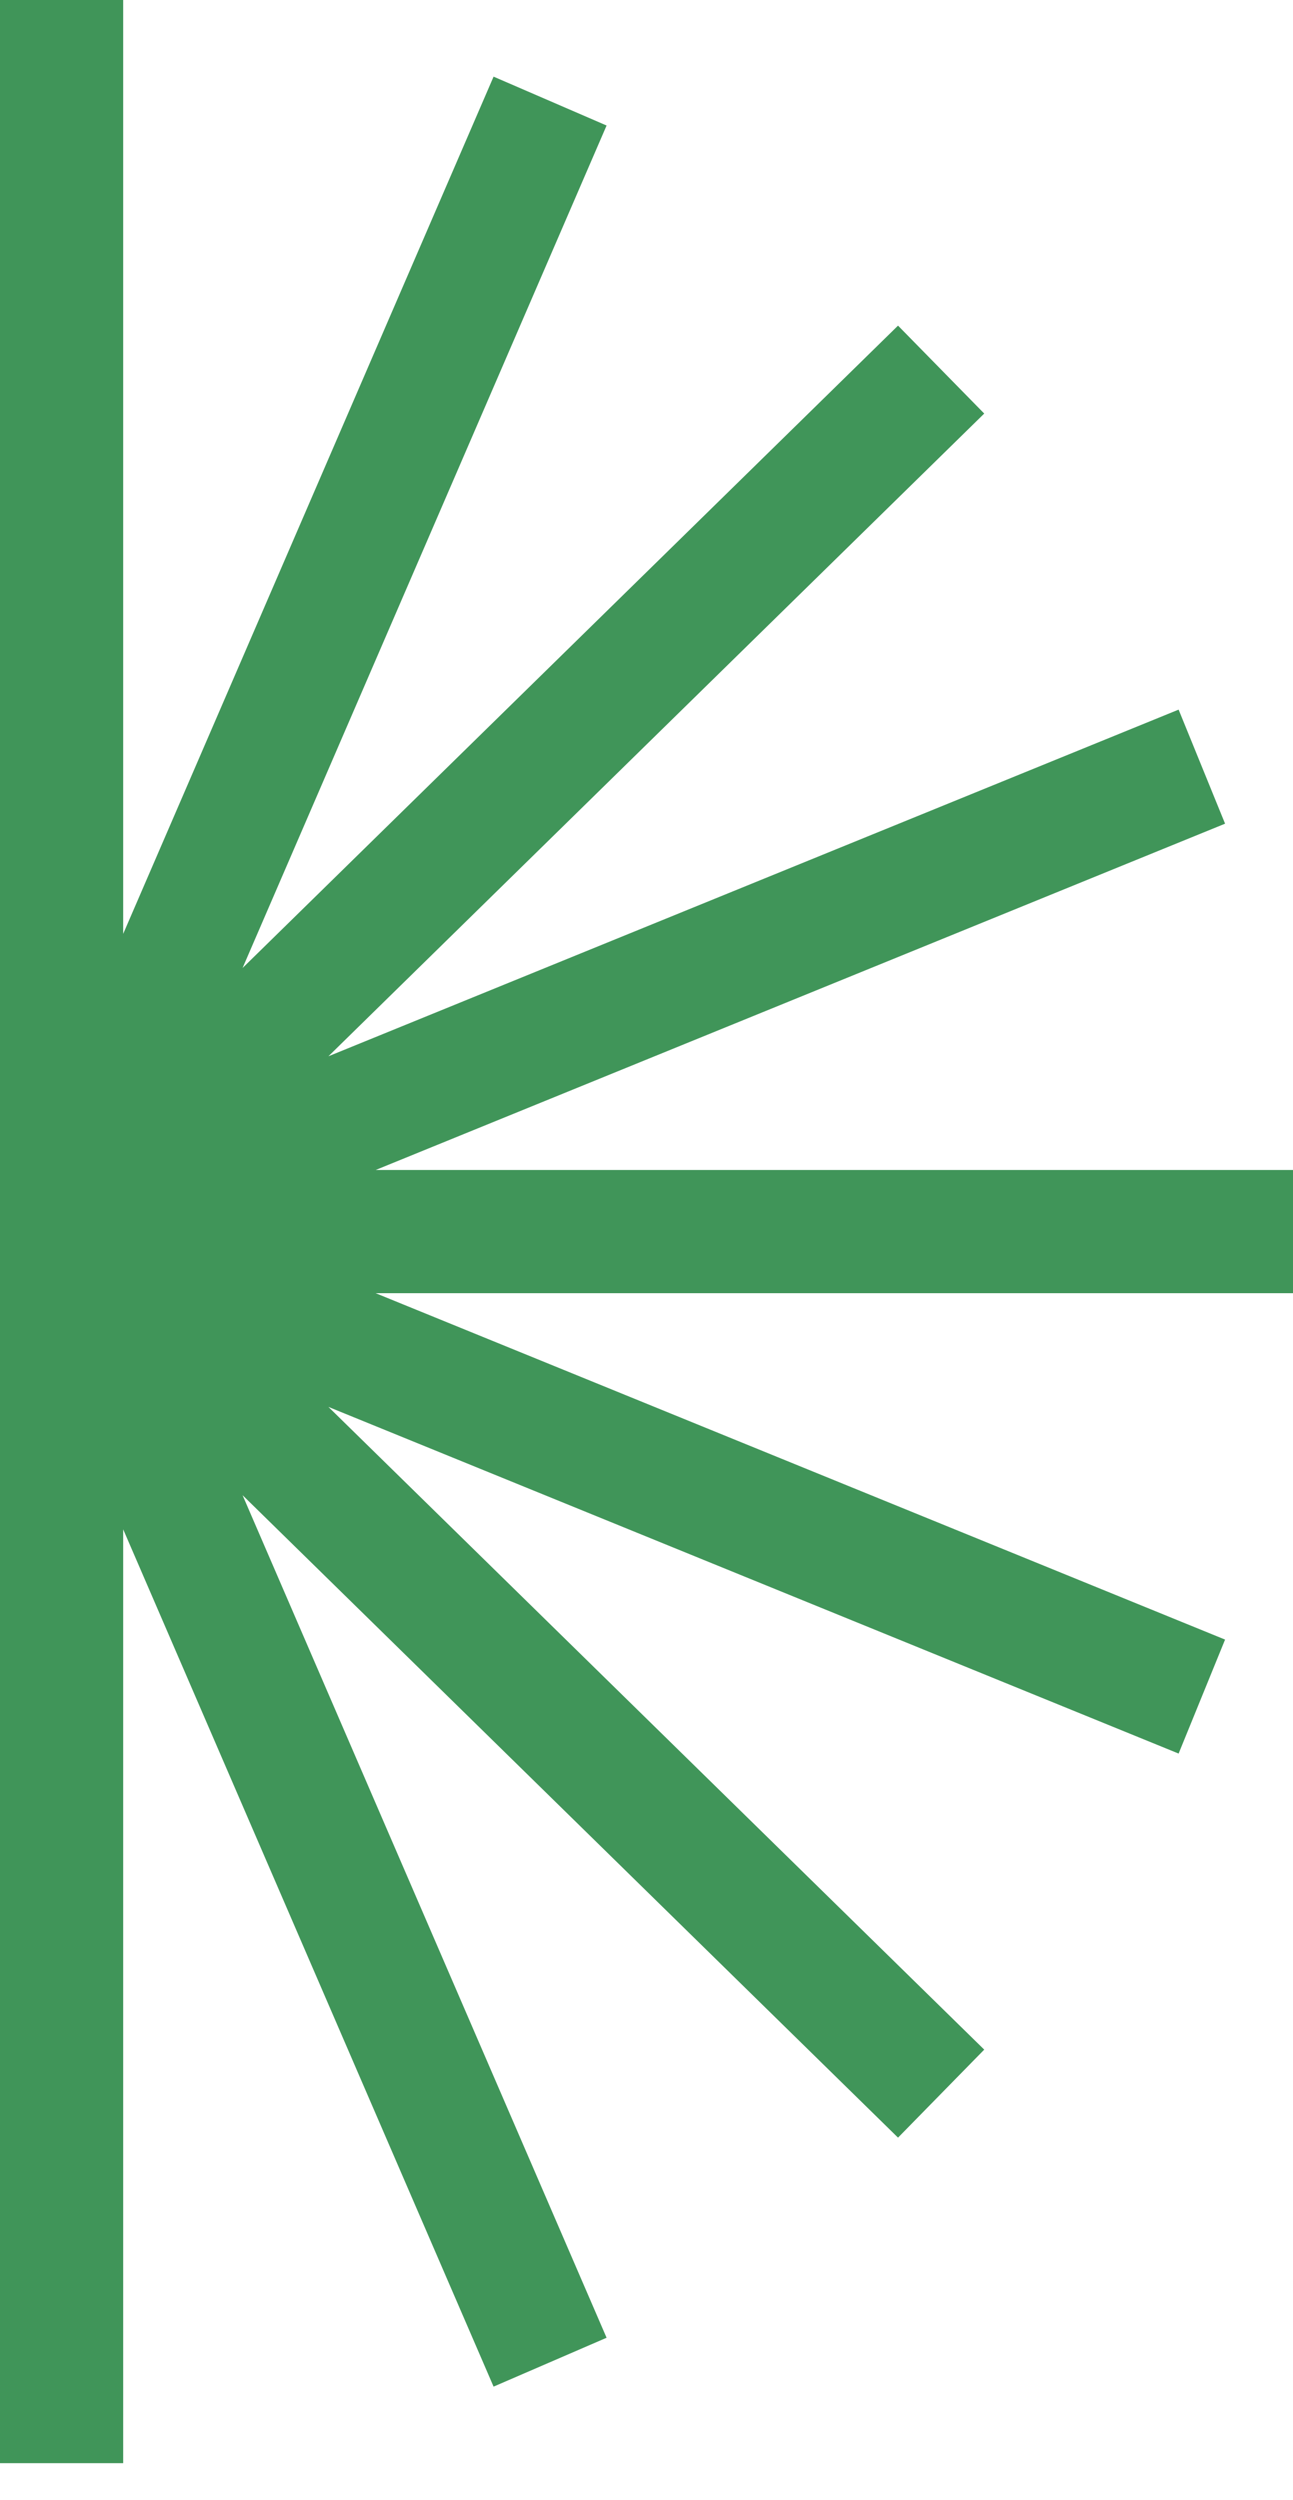
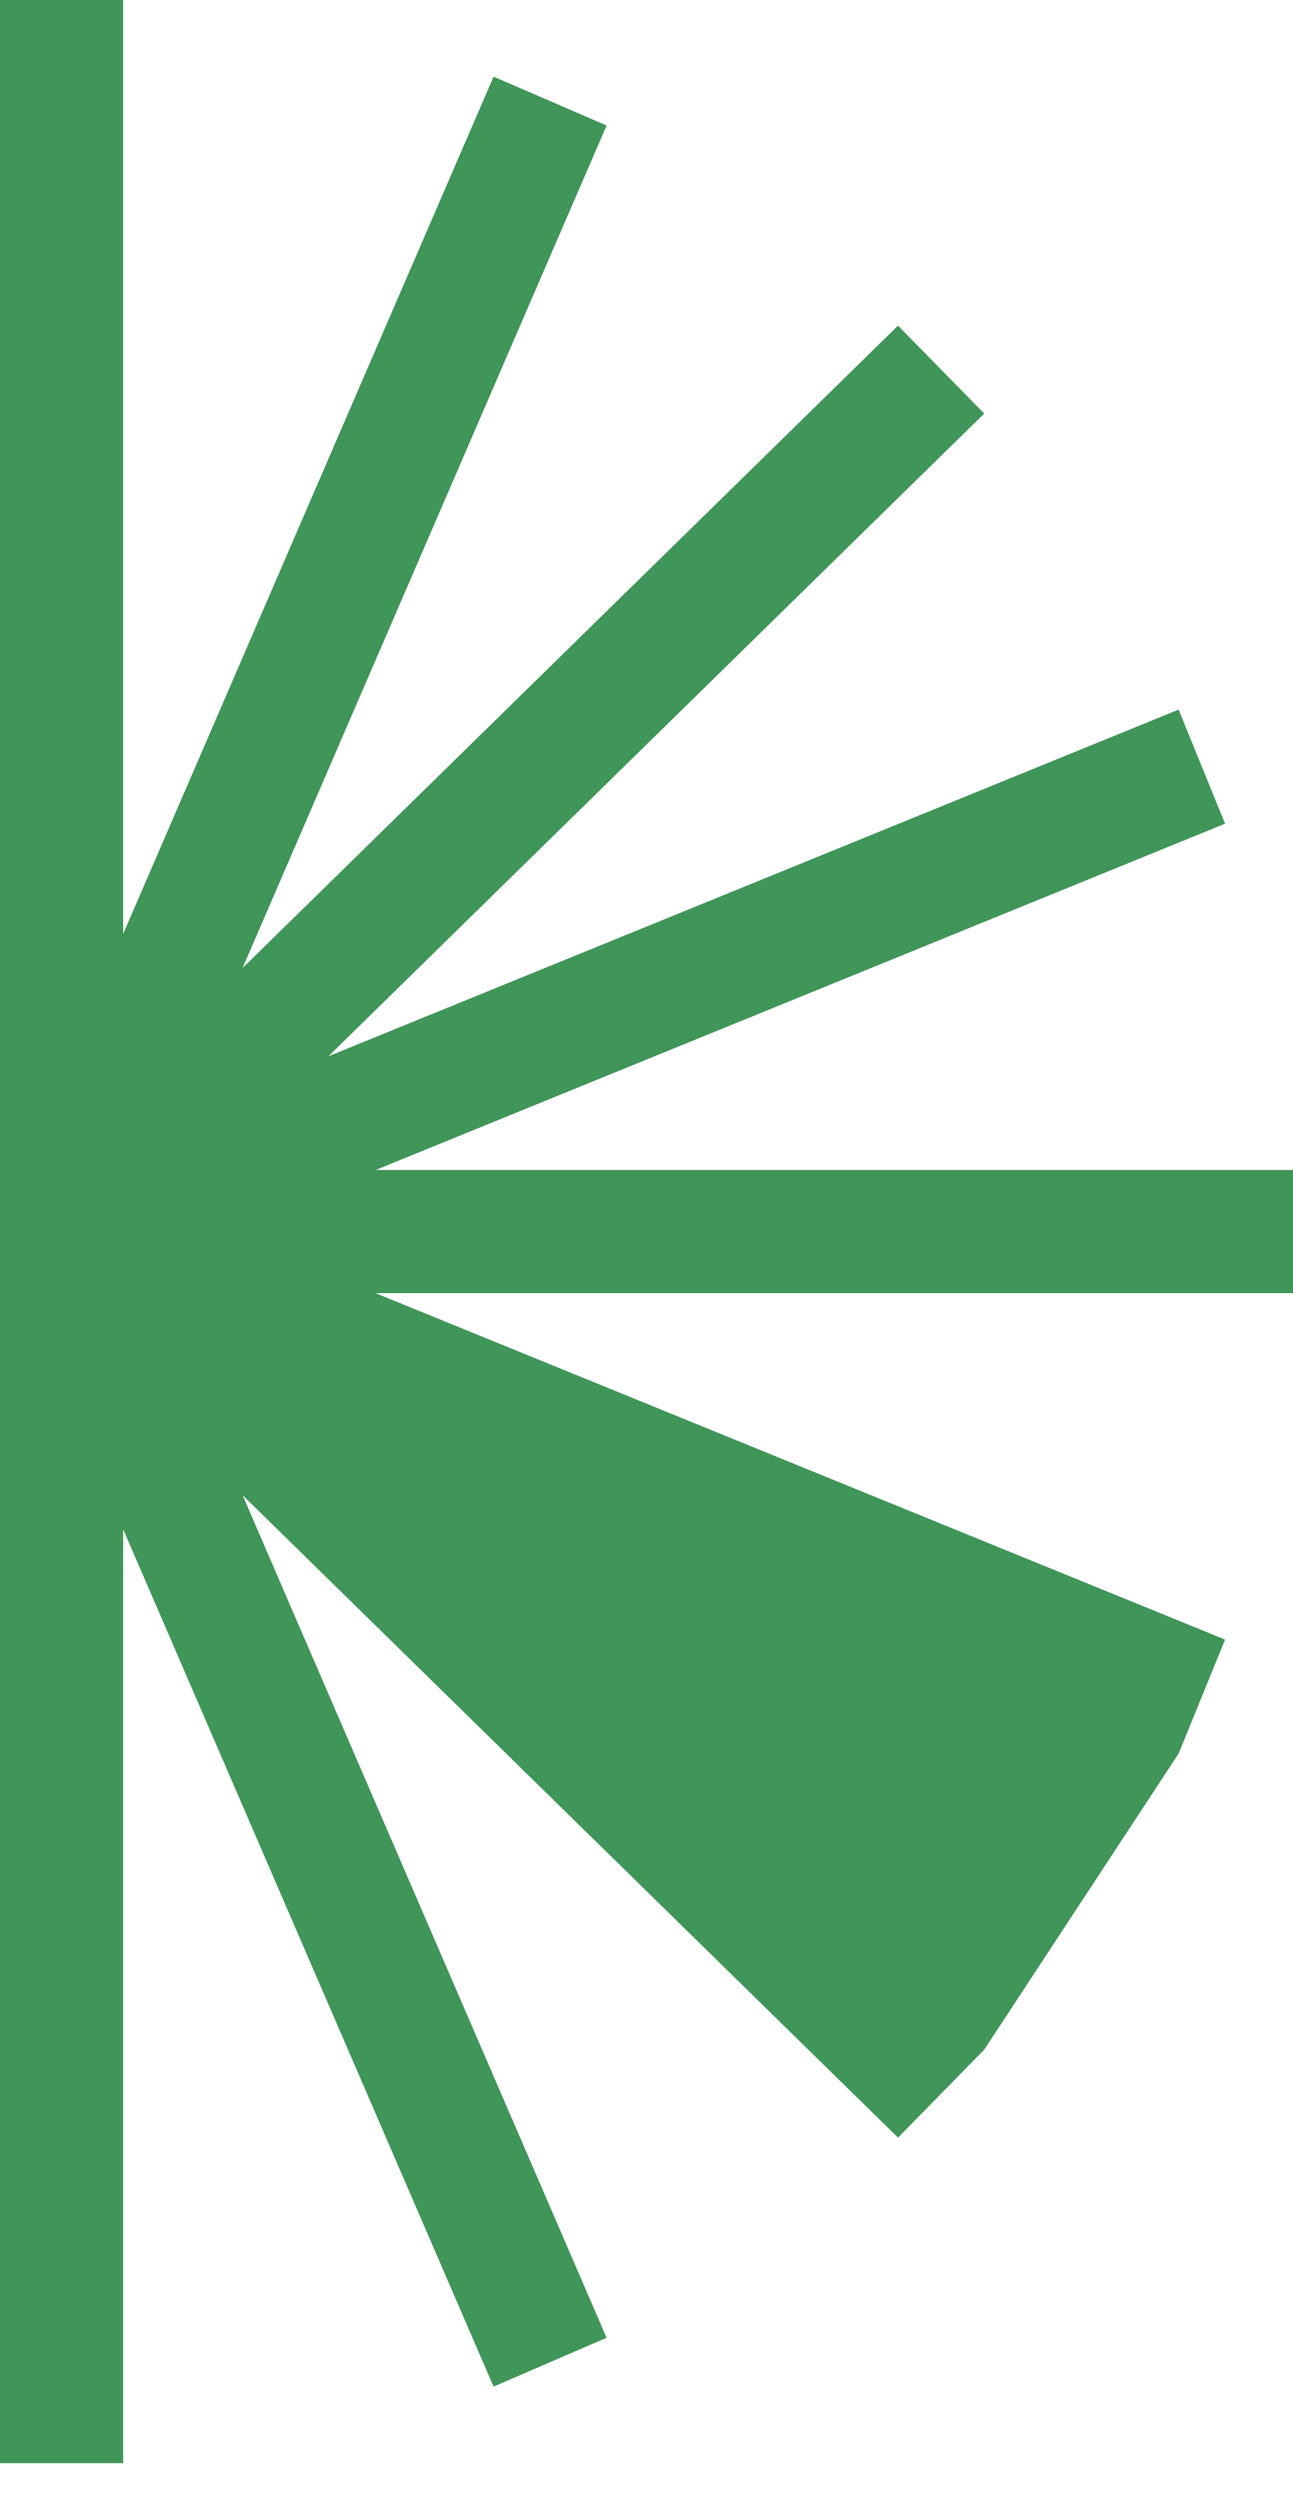
<svg xmlns="http://www.w3.org/2000/svg" width="15" height="29" viewBox="0 0 15 29" fill="none">
-   <path fill-rule="evenodd" clip-rule="evenodd" d="M4.358 15L15 15L15 13.571L4.358 13.571L14.212 9.554L13.673 8.231L3.81 12.252L11.418 4.797L10.418 3.777L2.814 11.228L7.037 1.456L5.726 0.889L1.429 10.832L1.429 -5.93226e-07L-9.53675e-07 -6.55671e-07L-1.42717e-06 10.832L-2.81301e-05 10.832L-2.8432e-05 17.739L-1.72907e-06 17.739L-2.20257e-06 28.571L1.429 28.571L1.429 17.739L5.726 27.683L7.037 27.116L2.814 17.343L10.418 24.795L11.418 23.774L3.81 16.319L13.673 20.34L14.212 19.018L4.358 15Z" fill="#409559" />
+   <path fill-rule="evenodd" clip-rule="evenodd" d="M4.358 15L15 15L15 13.571L4.358 13.571L14.212 9.554L13.673 8.231L3.81 12.252L11.418 4.797L10.418 3.777L2.814 11.228L7.037 1.456L5.726 0.889L1.429 10.832L1.429 -5.93226e-07L-9.53675e-07 -6.55671e-07L-1.42717e-06 10.832L-2.81301e-05 10.832L-2.8432e-05 17.739L-1.72907e-06 17.739L-2.20257e-06 28.571L1.429 28.571L1.429 17.739L5.726 27.683L7.037 27.116L2.814 17.343L10.418 24.795L11.418 23.774L13.673 20.34L14.212 19.018L4.358 15Z" fill="#409559" />
</svg>